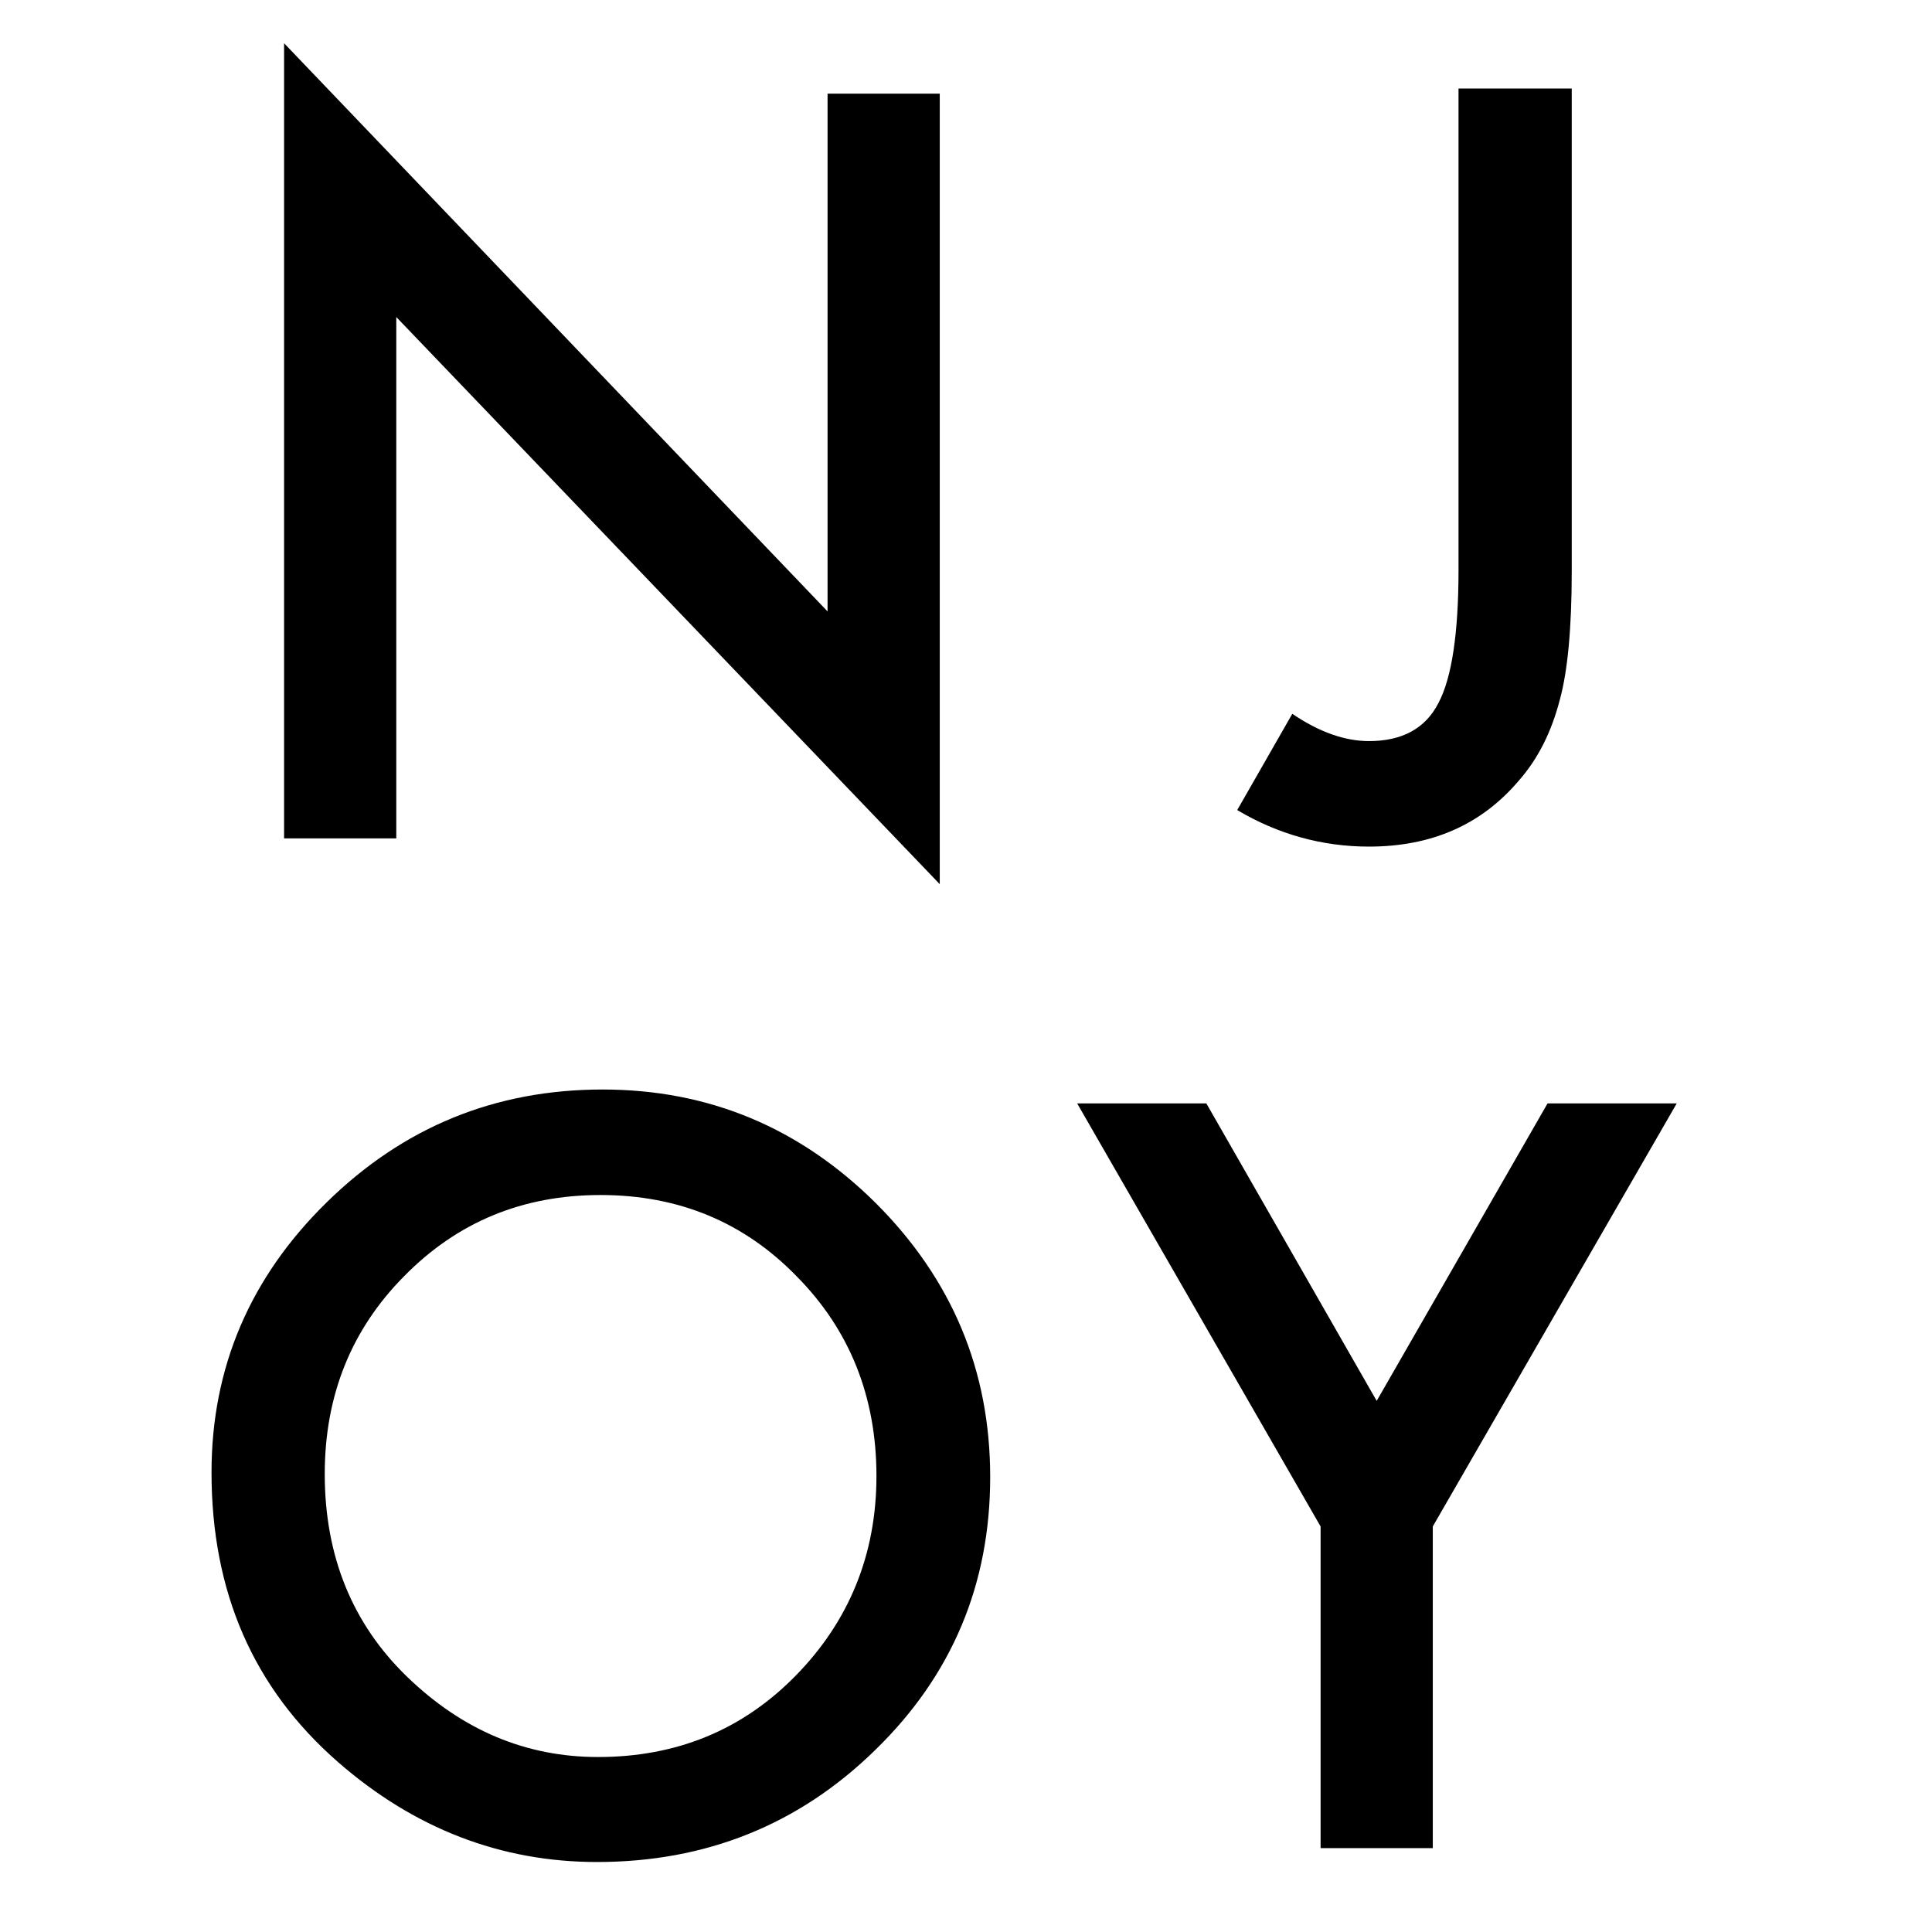
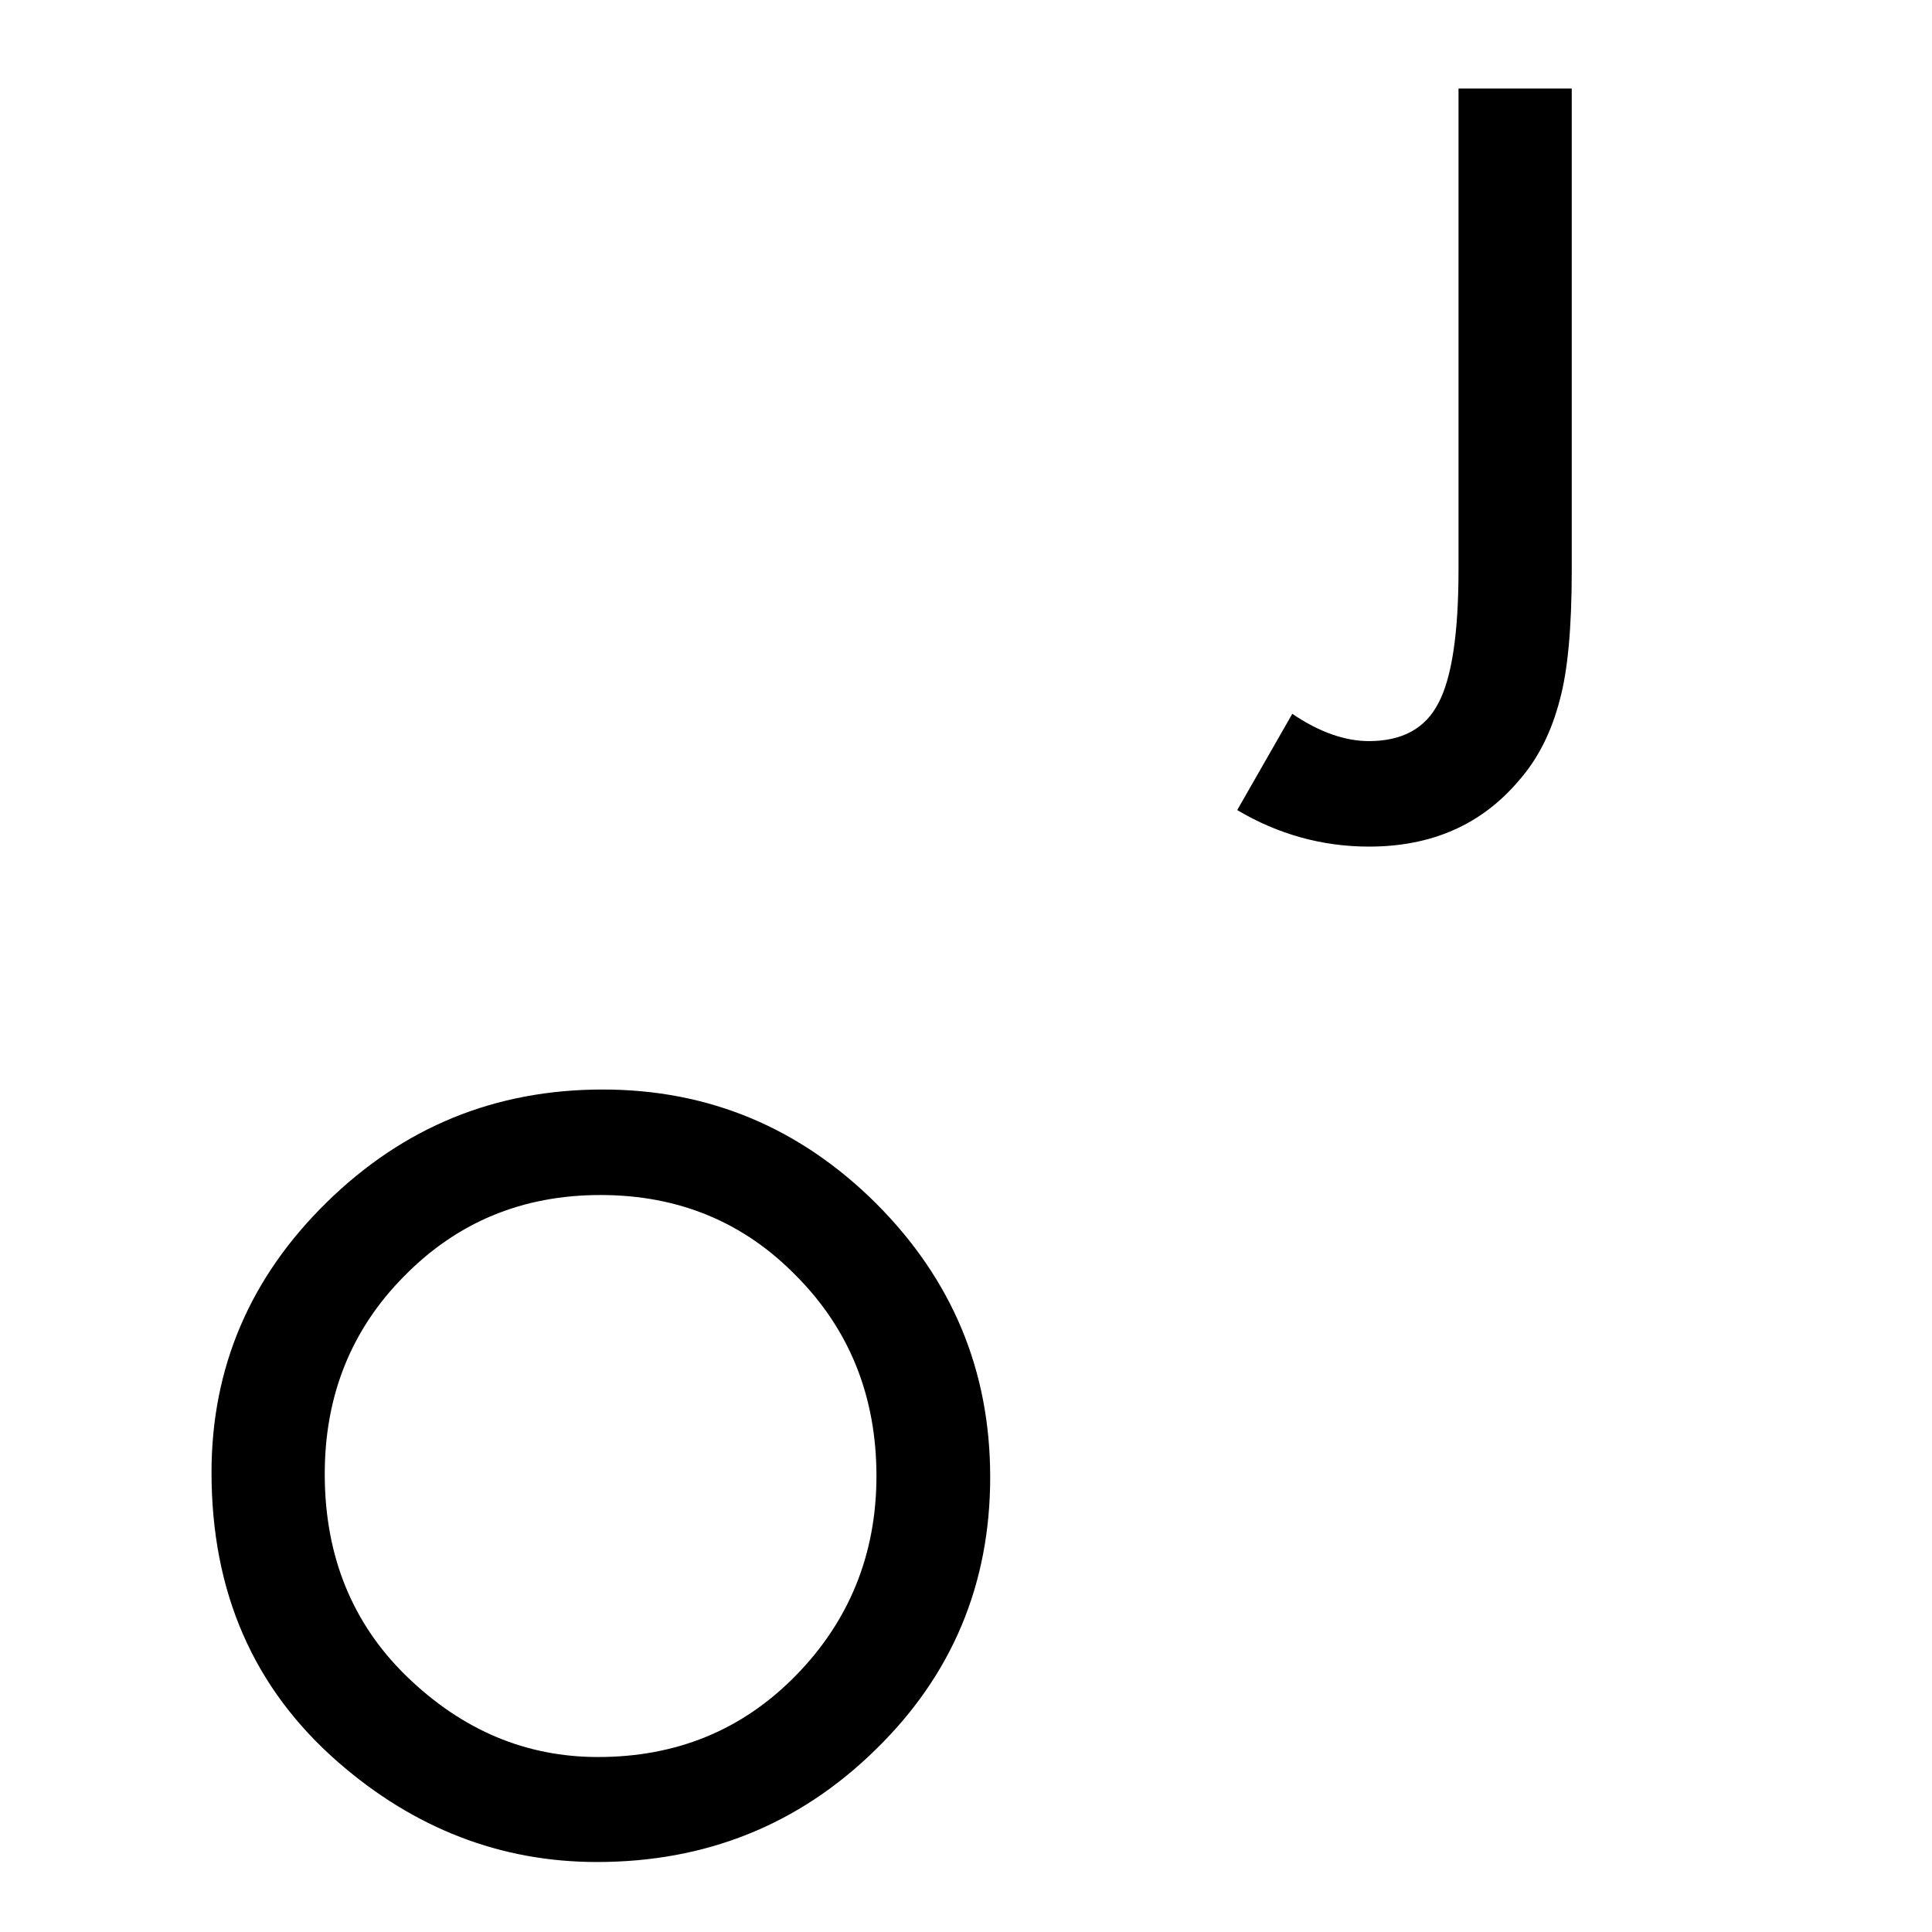
<svg xmlns="http://www.w3.org/2000/svg" version="1.1" id="Ebene_1" x="0px" y="0px" viewBox="0 0 375.4 375.4" style="enable-background:new 0 0 375.4 375.4;" xml:space="preserve">
  <style type="text/css">
	.st0{enable-background:new    ;}
</style>
-   <path d="M55.2,162.9V8.4l105.6,110.4V18.2h21.8v153.6L77,61.6v101.3H55.2z" />
  <path d="M305.4,17.2v93.7c0,11.2-0.8,19.5-2.3,25c-1.6,6.2-4.2,11.5-8,15.8c-7.3,8.6-17,12.8-29.1,12.8c-9.1,0-17.7-2.4-25.6-7.1  l10.7-18.7c5.3,3.6,10.3,5.3,14.9,5.3c6.5,0,11-2.5,13.5-7.4c2.6-4.9,3.9-13.6,3.9-25.9V17.2H305.4z" />
  <g class="st0">
    <path d="M41.1,286.1c0-20.4,7.5-37.9,22.4-52.5c14.9-14.6,32.7-21.9,53.6-21.9c20.6,0,38.3,7.4,53.1,22.1   c14.8,14.8,22.2,32.5,22.2,53.2c0,20.8-7.4,38.5-22.3,53c-14.9,14.6-33,21.8-54.1,21.8c-18.7,0-35.5-6.5-50.3-19.4   C49.2,328,41.1,309.3,41.1,286.1z M63.1,286.4c0,16,5.4,29.2,16.1,39.5c10.7,10.3,23,15.5,37,15.5c15.2,0,28-5.2,38.4-15.8   c10.4-10.6,15.7-23.6,15.7-38.8c0-15.4-5.2-28.4-15.5-38.8c-10.2-10.5-22.9-15.8-38.1-15.8c-15.1,0-27.8,5.2-38.2,15.8   C68.3,258.3,63.1,271.1,63.1,286.4z" />
-     <path d="M256.6,296.6l-47.3-82.2h25.1l33.1,57.8l33.2-57.8h25.1l-47.4,82.2v62.5h-21.8V296.6z" />
  </g>
</svg>